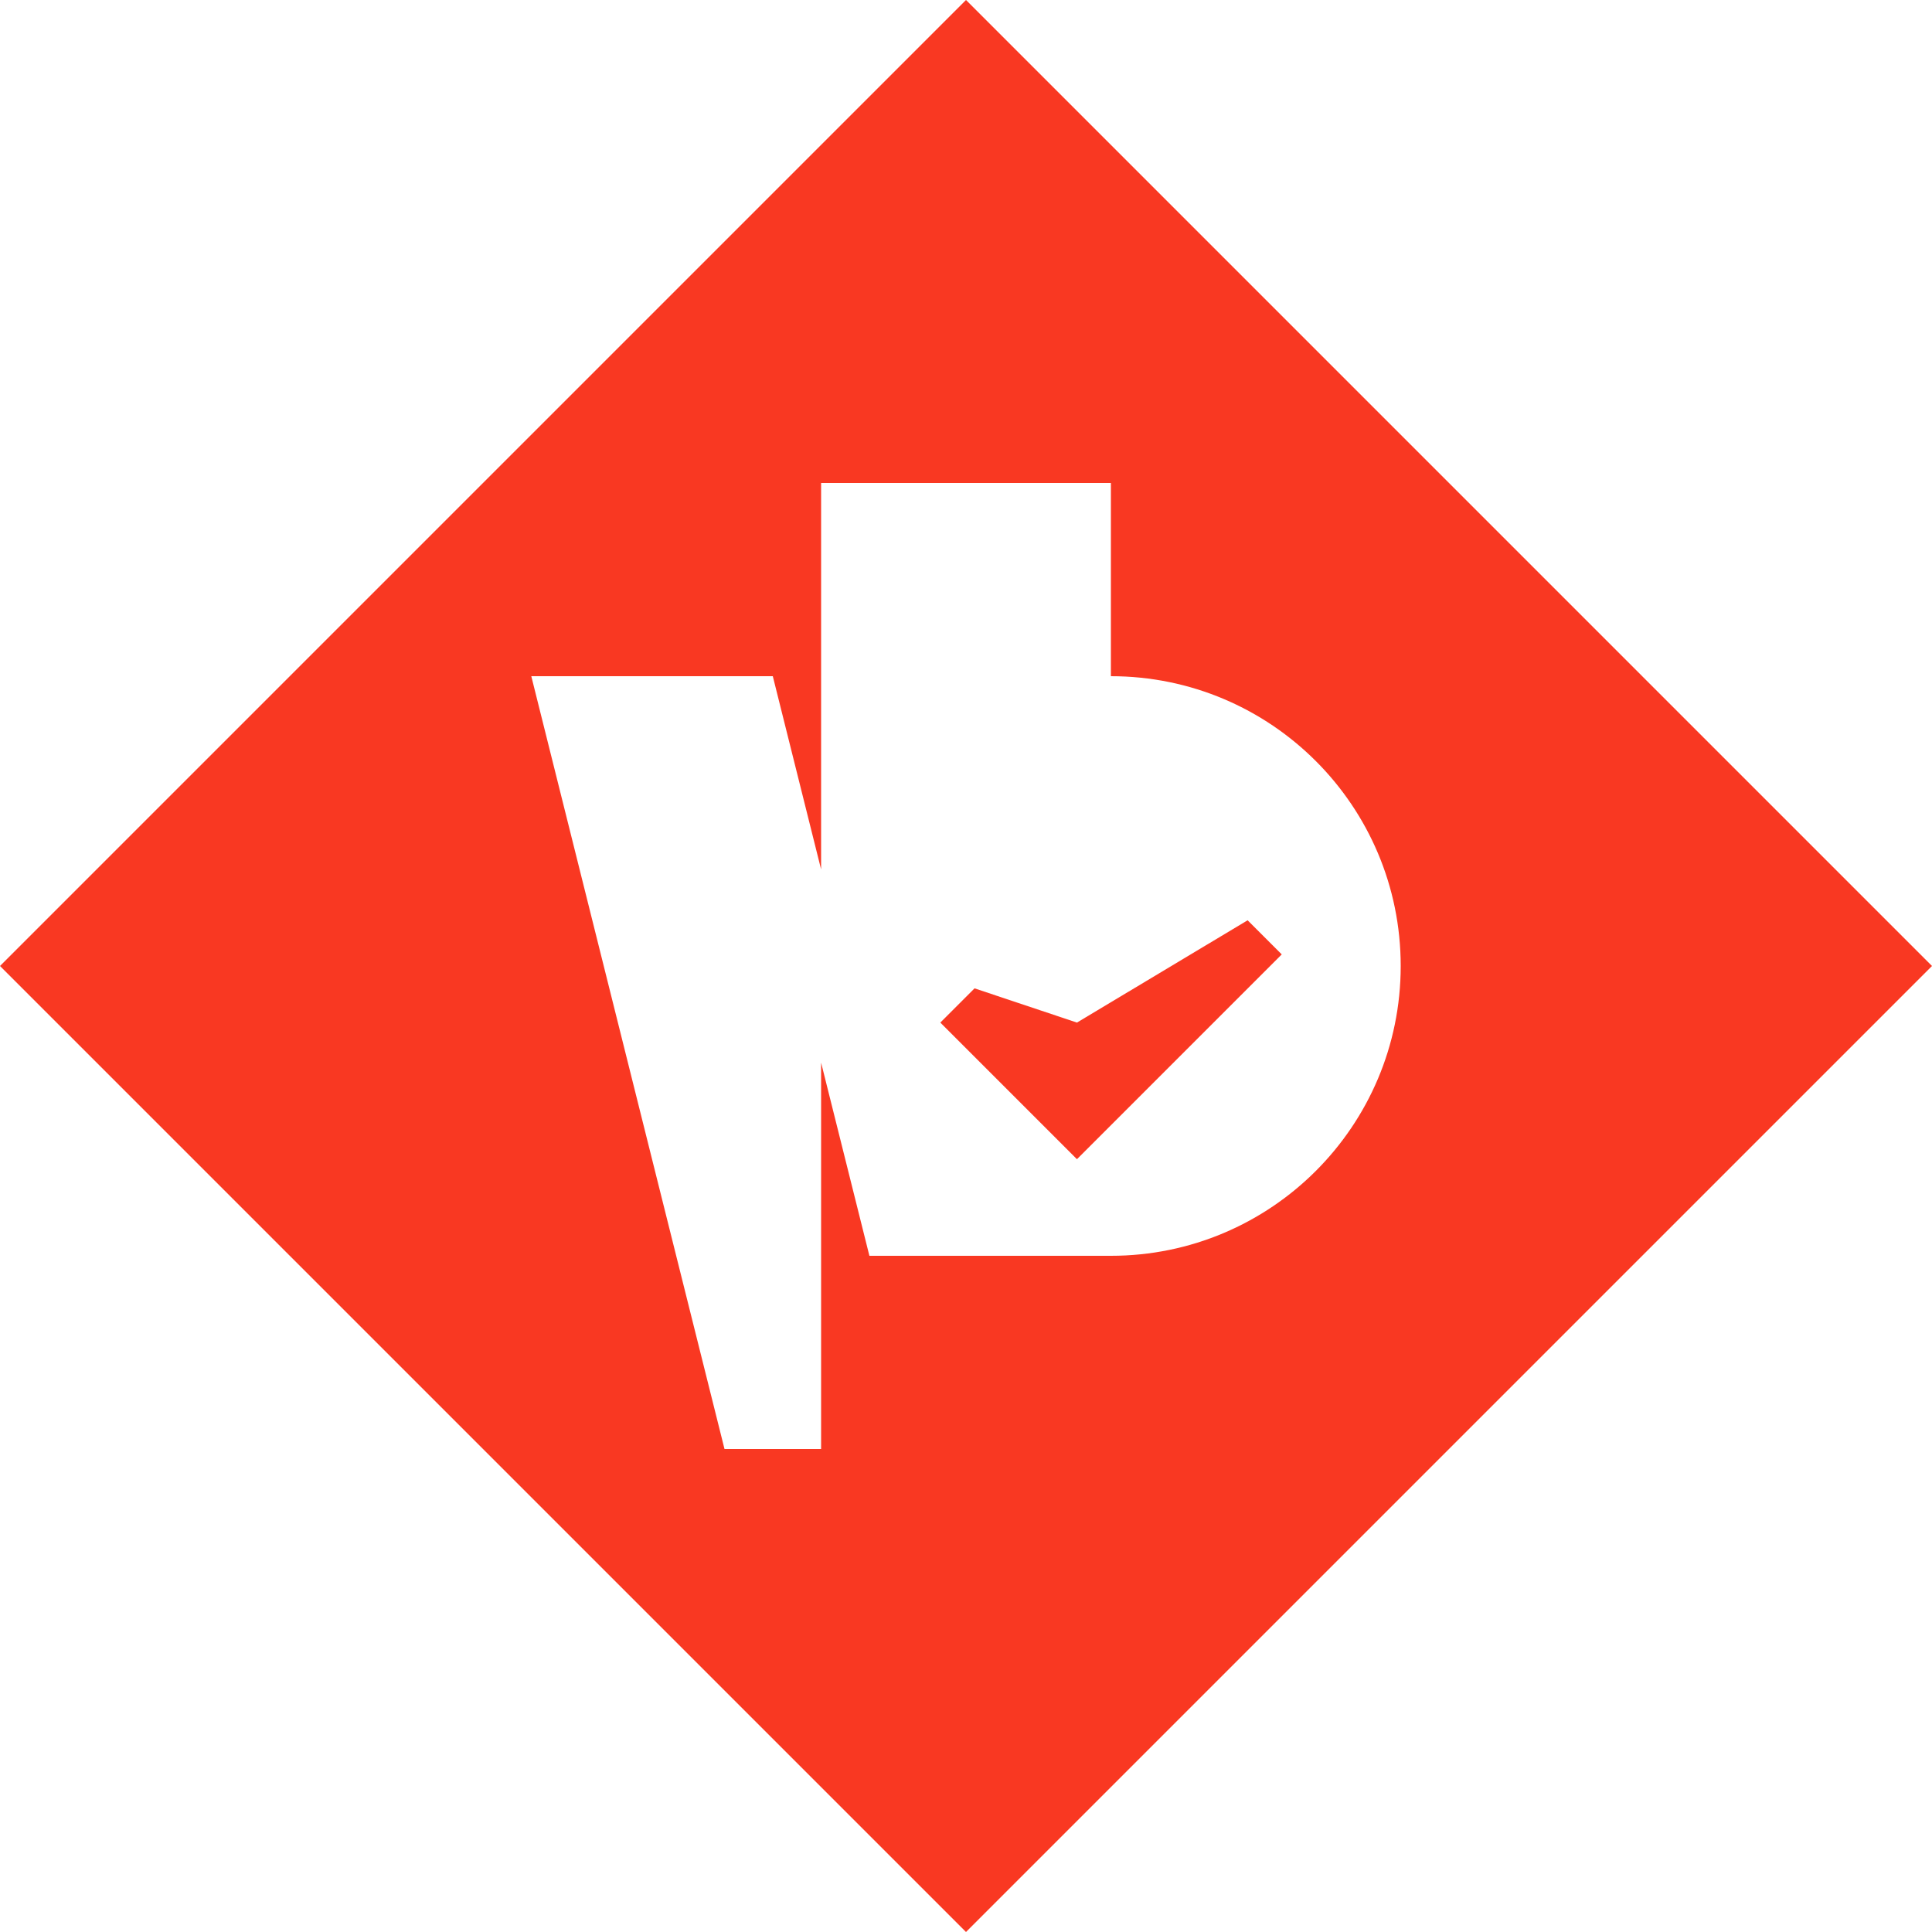
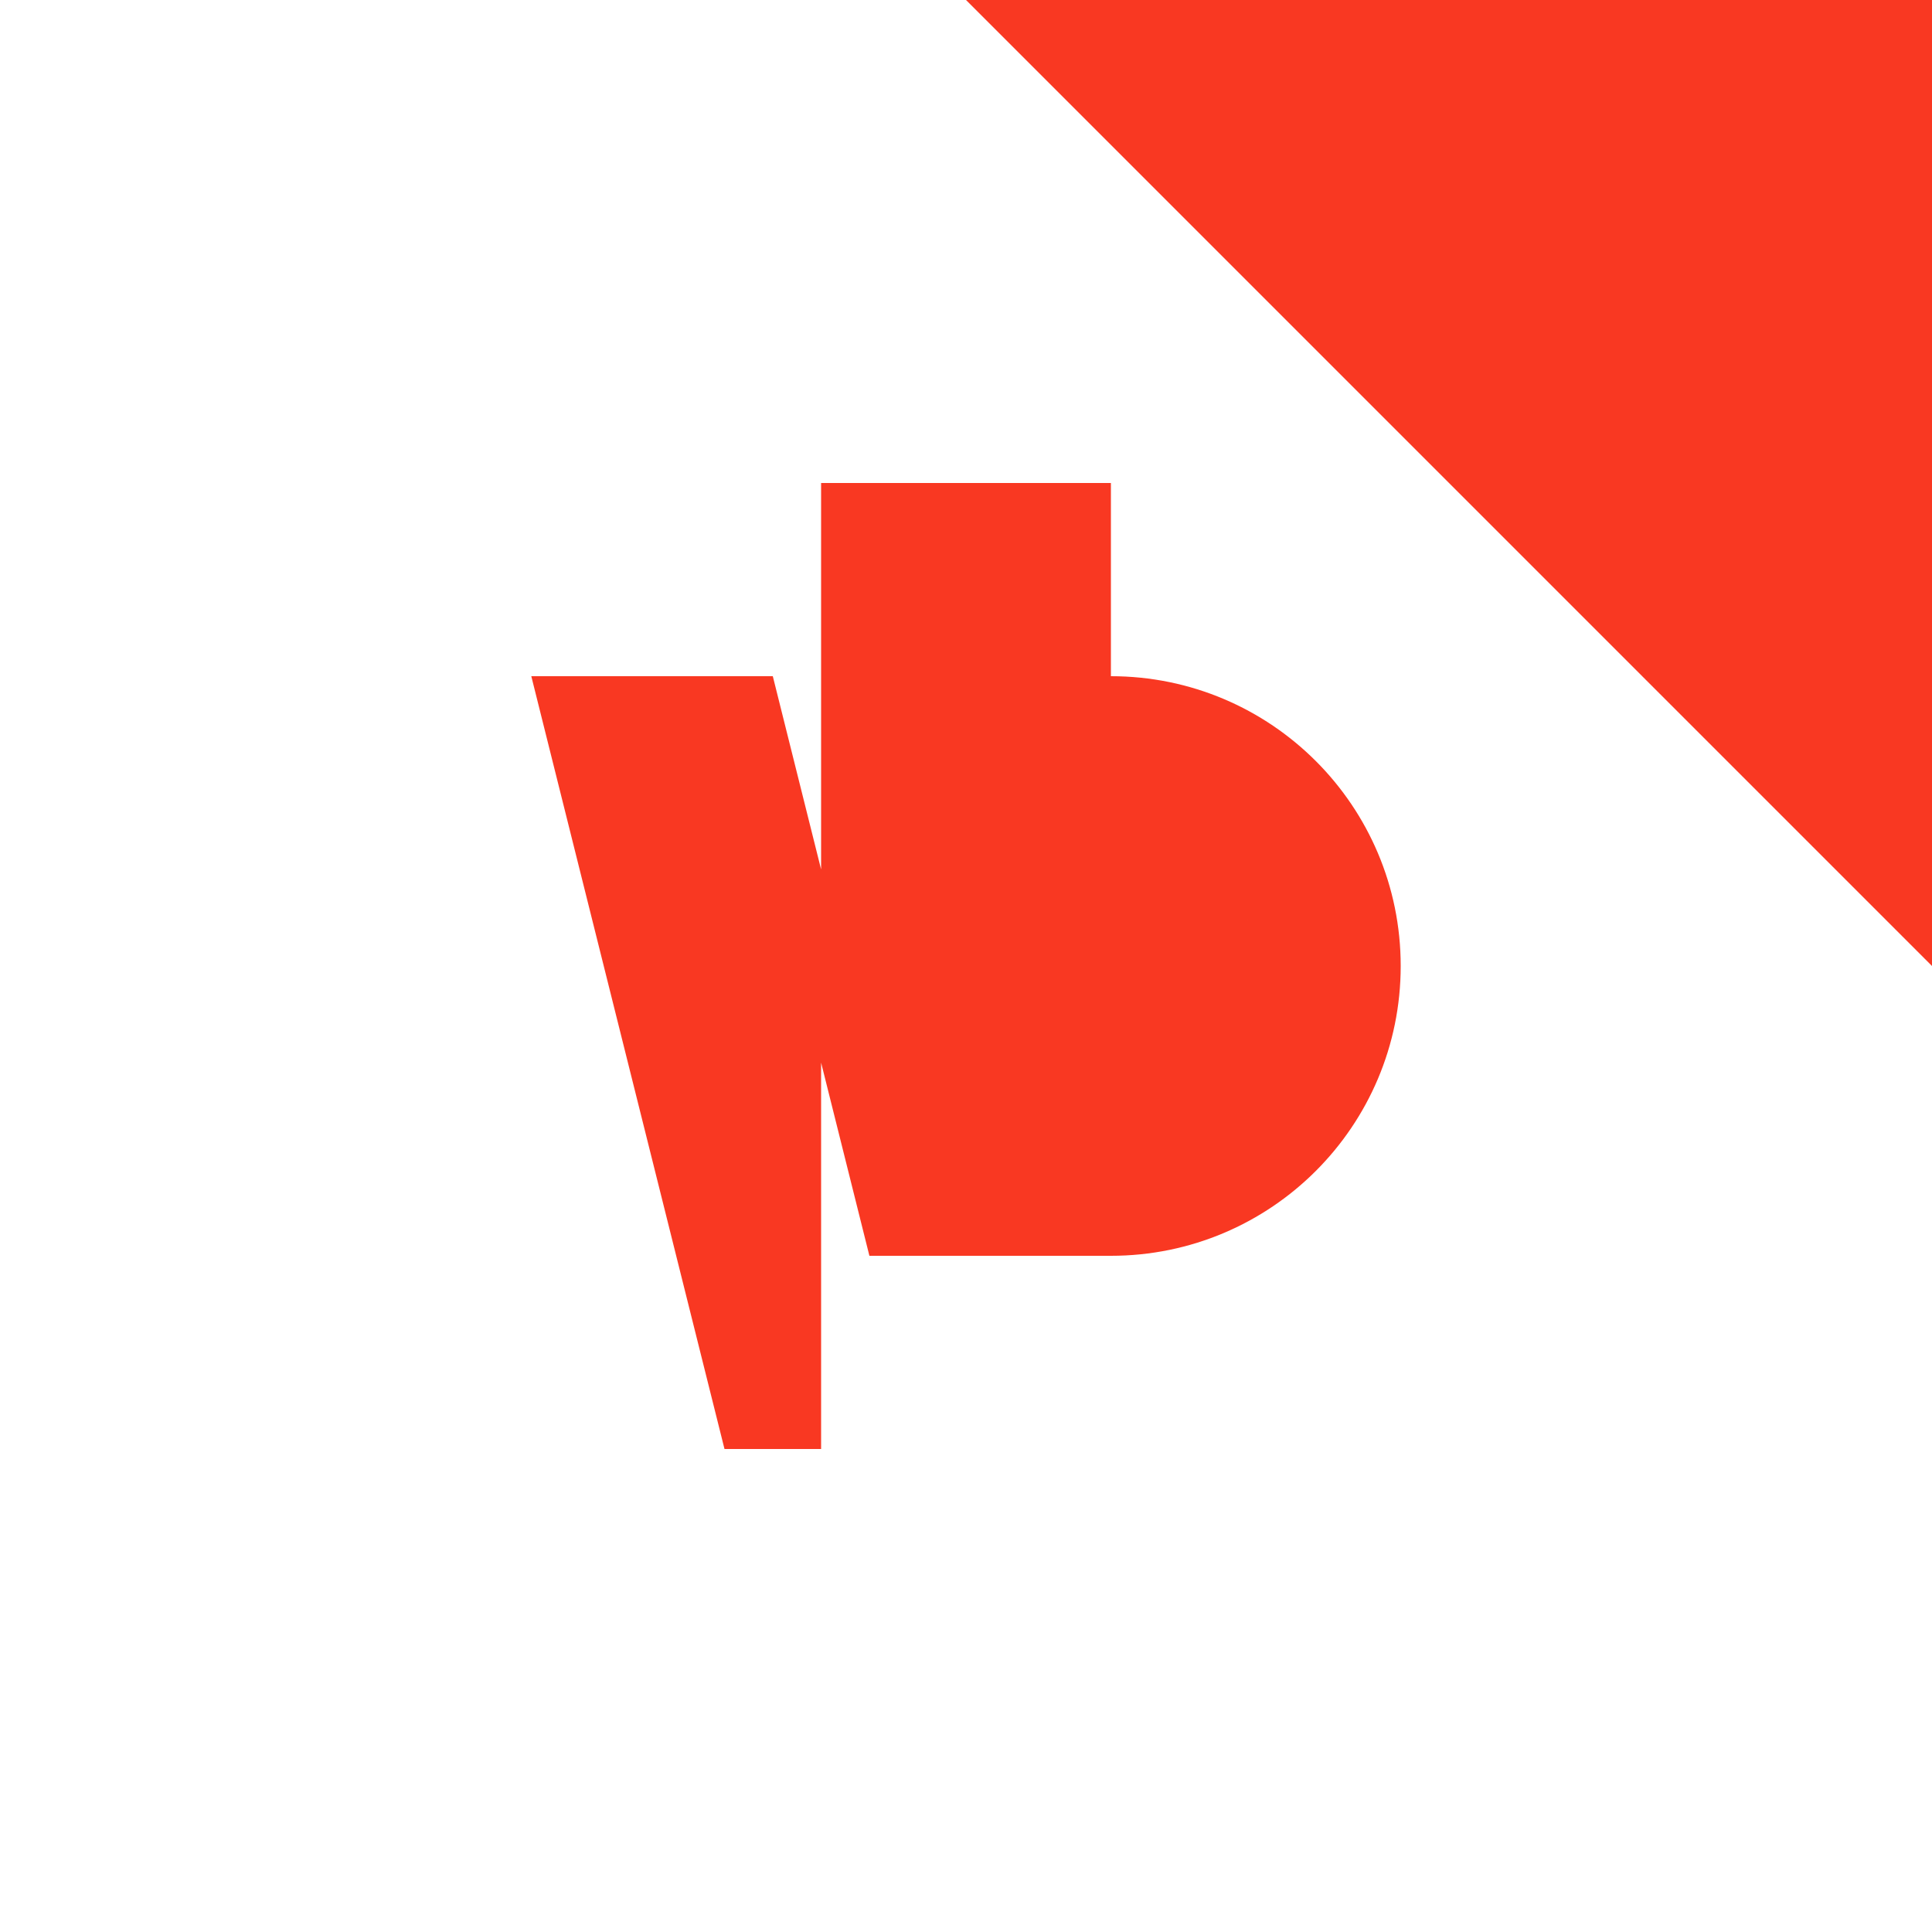
<svg xmlns="http://www.w3.org/2000/svg" id="_Слой_1" data-name="Слой 1" viewBox="0 0 70 70">
  <defs>
    <style> .cls-1 { fill: #f93822; stroke-width: 0px; } </style>
  </defs>
-   <path class="cls-1" d="m35,0L0,35l35,35,35-35L35,0Zm5.25,45.5h-8.75l-1.75-7v14h-3.5l-7-28h8.75l1.75,7v-14h10.5v7c5.8,0,10.5,4.7,10.5,10.5s-4.7,10.5-10.5,10.5Zm4.95-12.16l1.24,1.24-7.42,7.42-4.95-4.95,1.24-1.24,3.71,1.24,6.19-3.71Z" />
+   <path class="cls-1" d="m35,0l35,35,35-35L35,0Zm5.25,45.5h-8.75l-1.75-7v14h-3.5l-7-28h8.75l1.75,7v-14h10.5v7c5.8,0,10.5,4.7,10.5,10.5s-4.7,10.5-10.5,10.5Zm4.95-12.16l1.24,1.24-7.42,7.42-4.95-4.95,1.24-1.24,3.71,1.24,6.19-3.71Z" />
</svg>